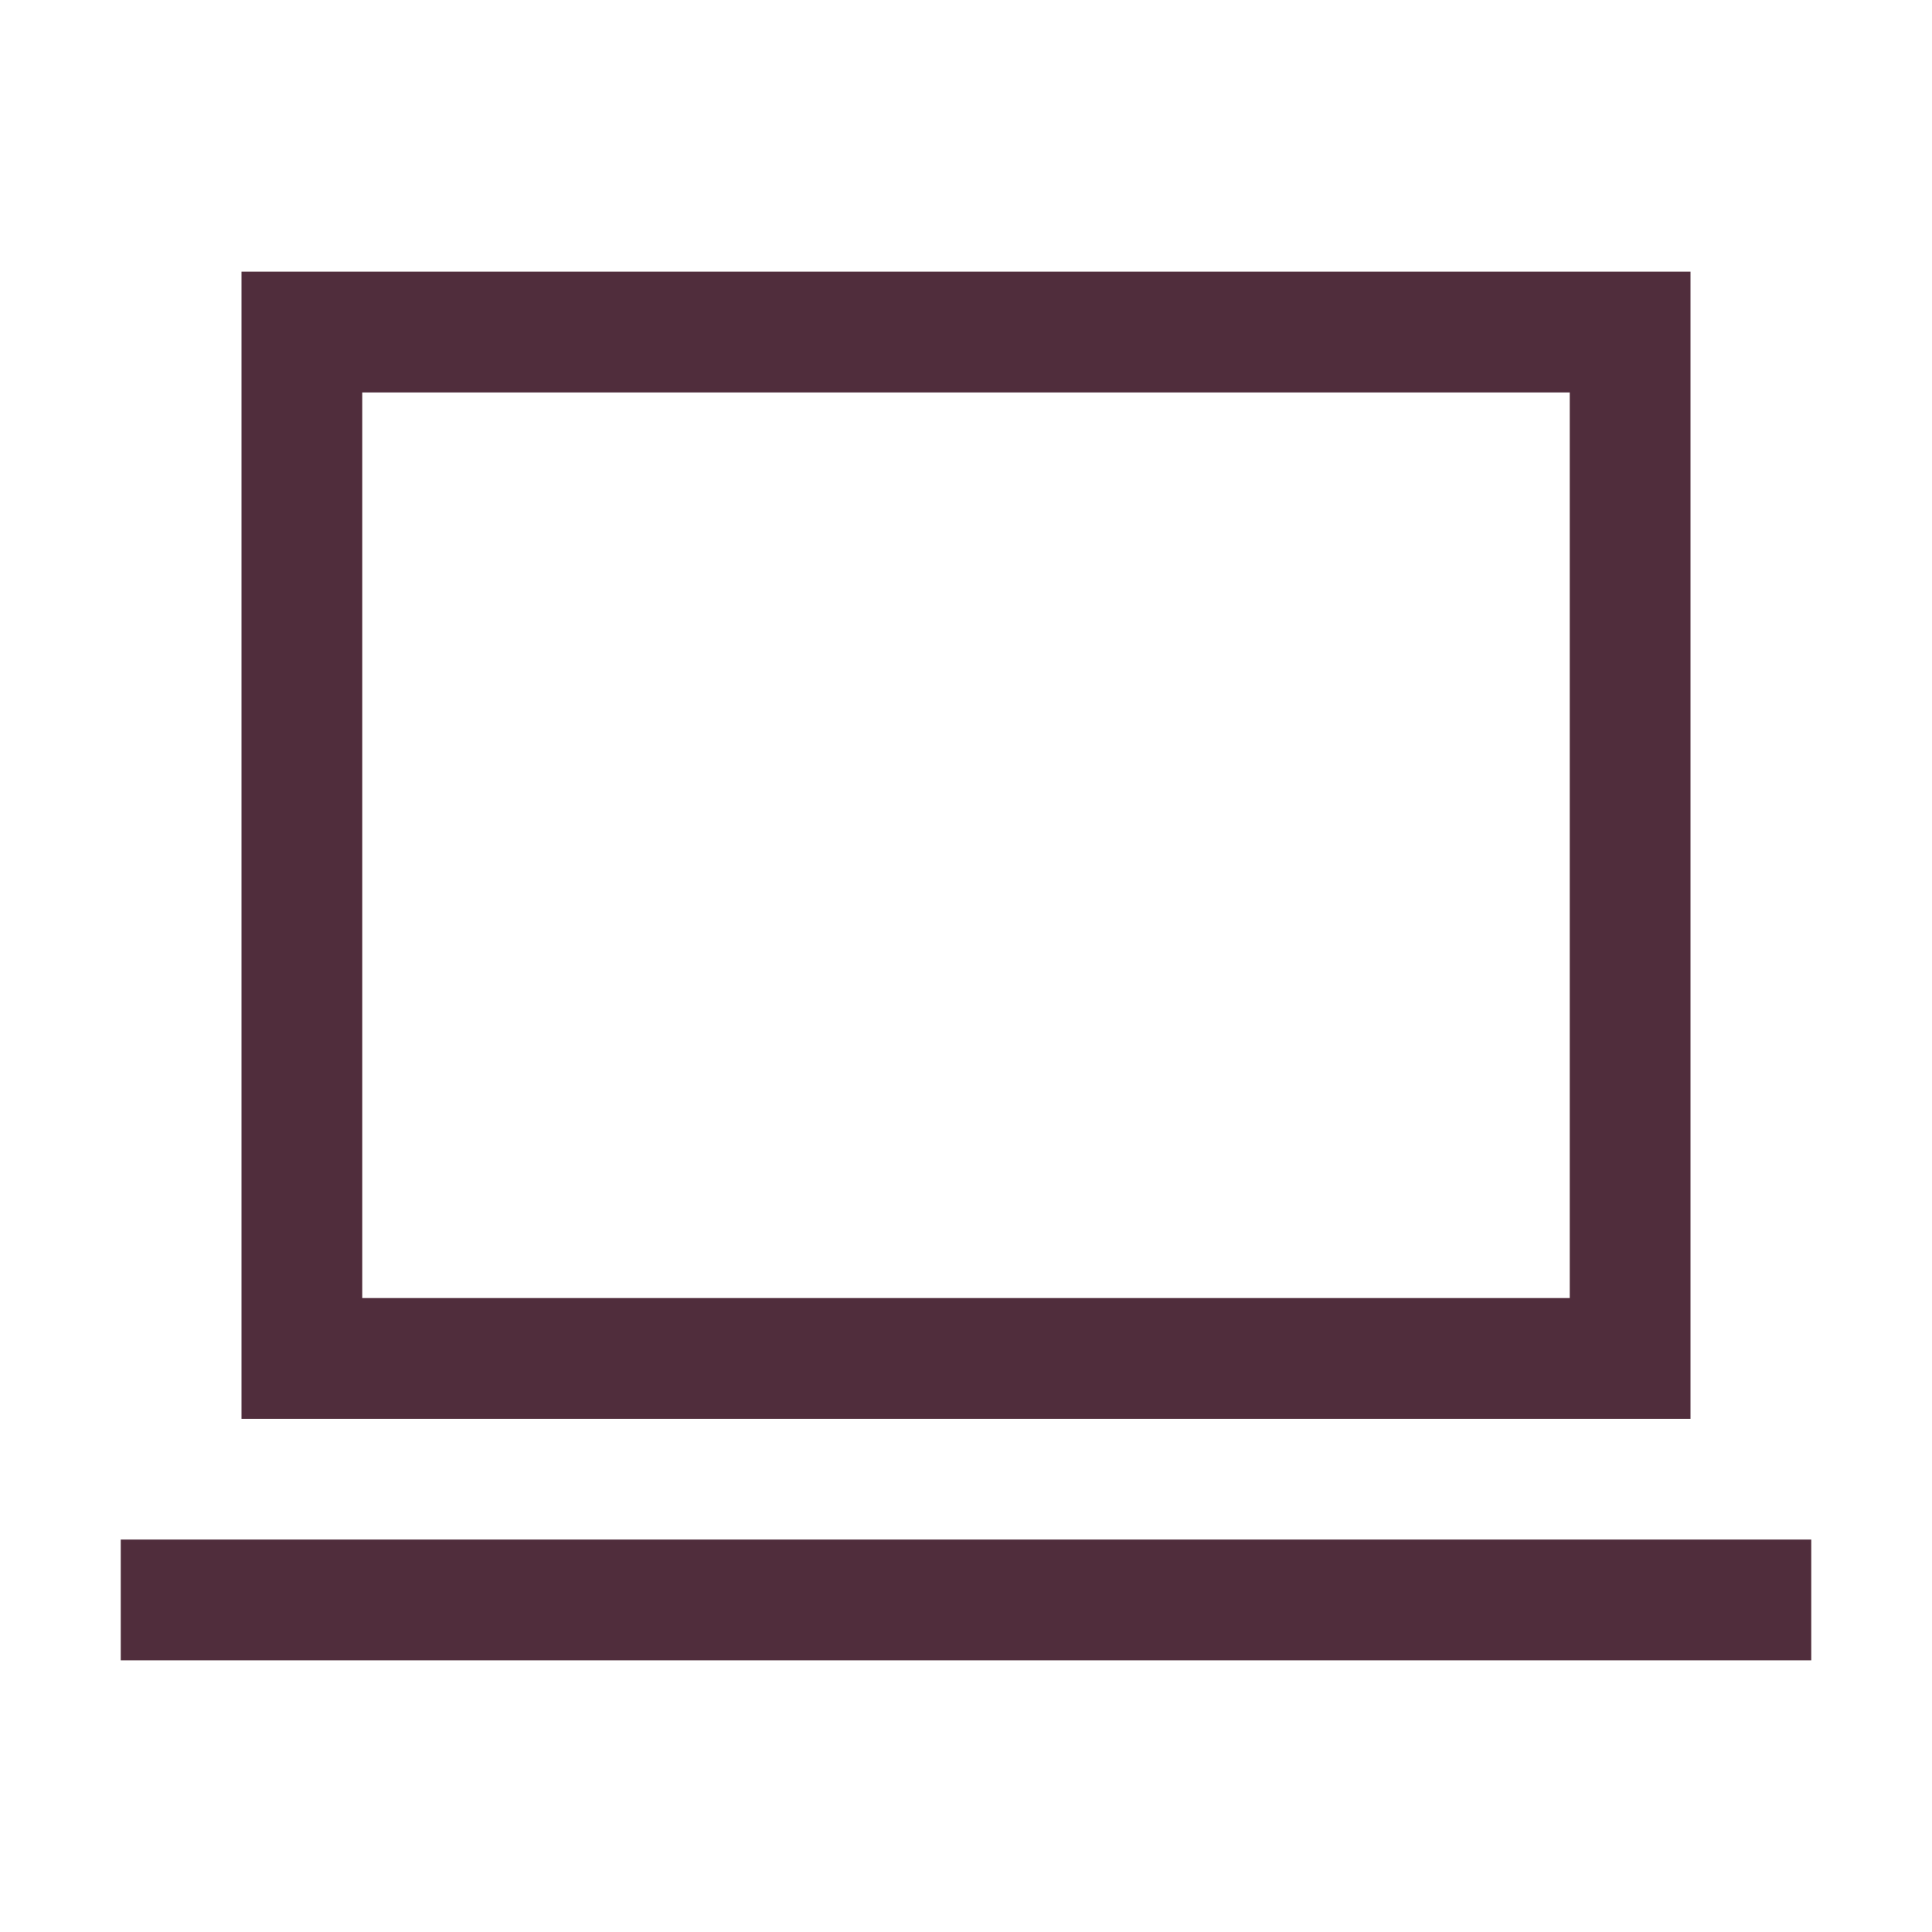
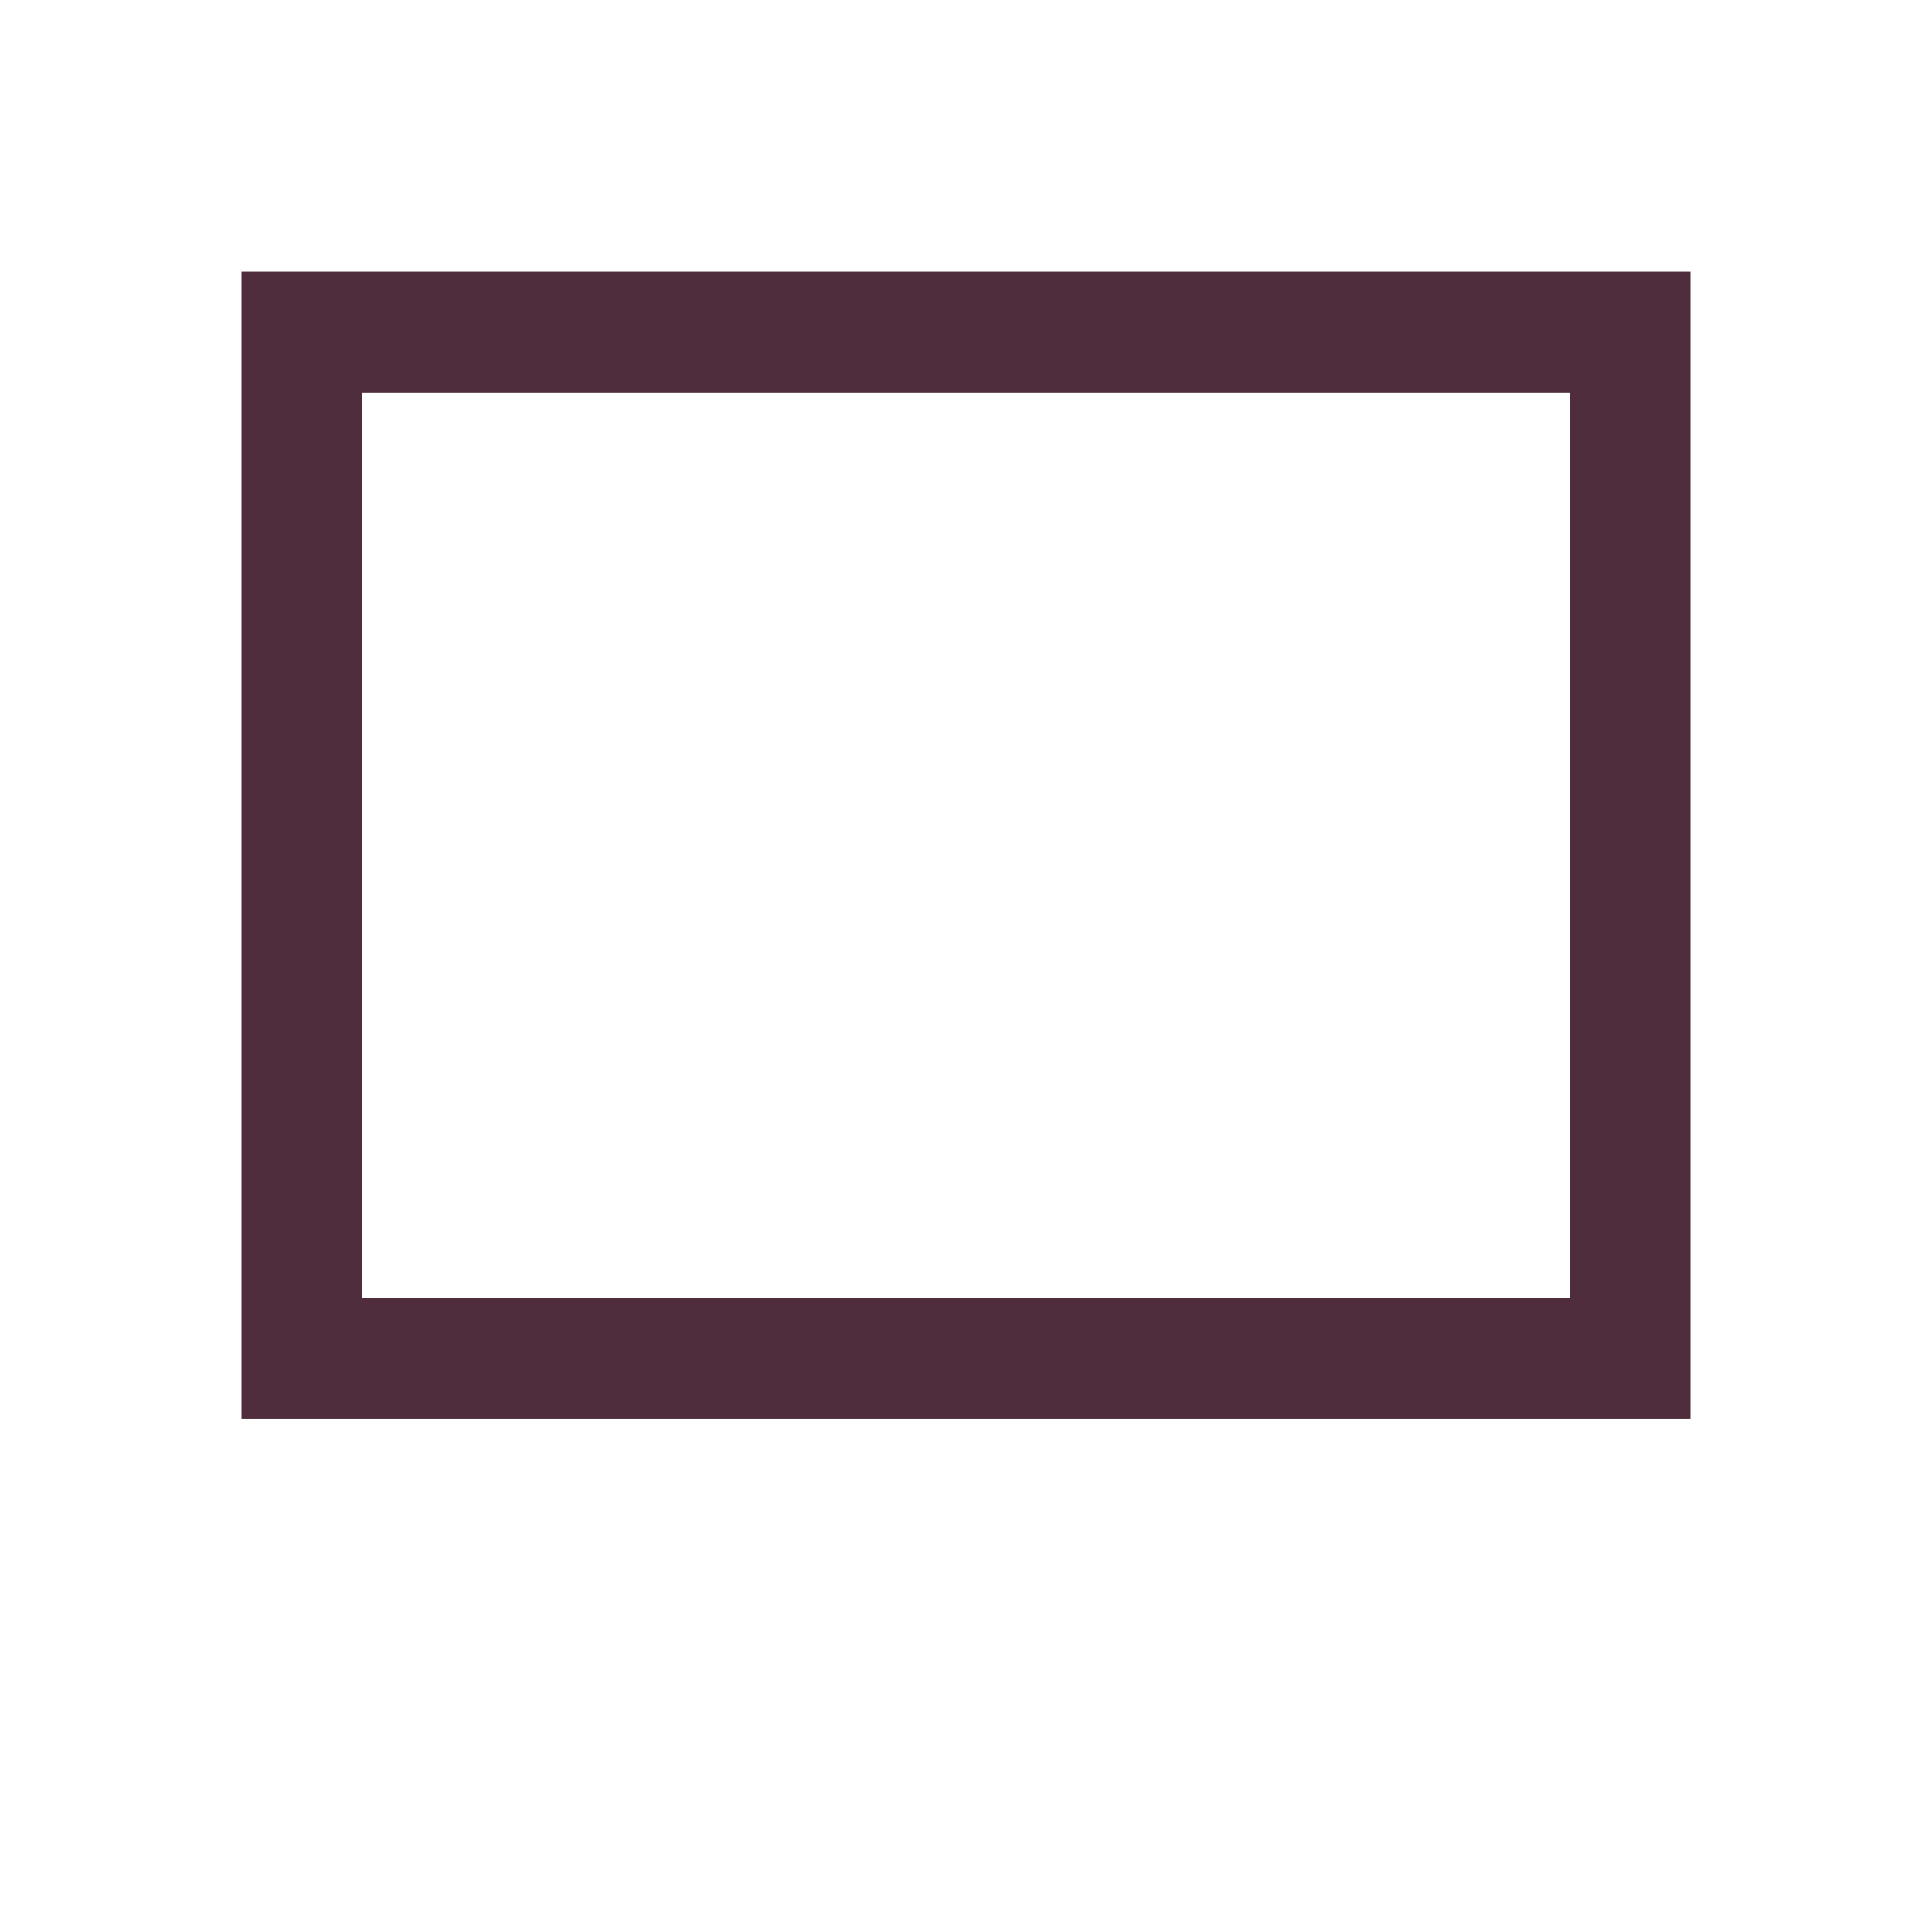
<svg xmlns="http://www.w3.org/2000/svg" width="24" height="24" viewBox="0 0 24 24" fill="none">
  <path fill-rule="evenodd" clip-rule="evenodd" d="M3 3.375H21V17.625H3V3.375ZM4.5 4.875V16.125H19.5V4.875H4.5Z" fill="#502D3C" />
-   <path d="M1.5 20.625V19.125H22.5V20.625H1.5Z" fill="#502D3C" />
</svg>